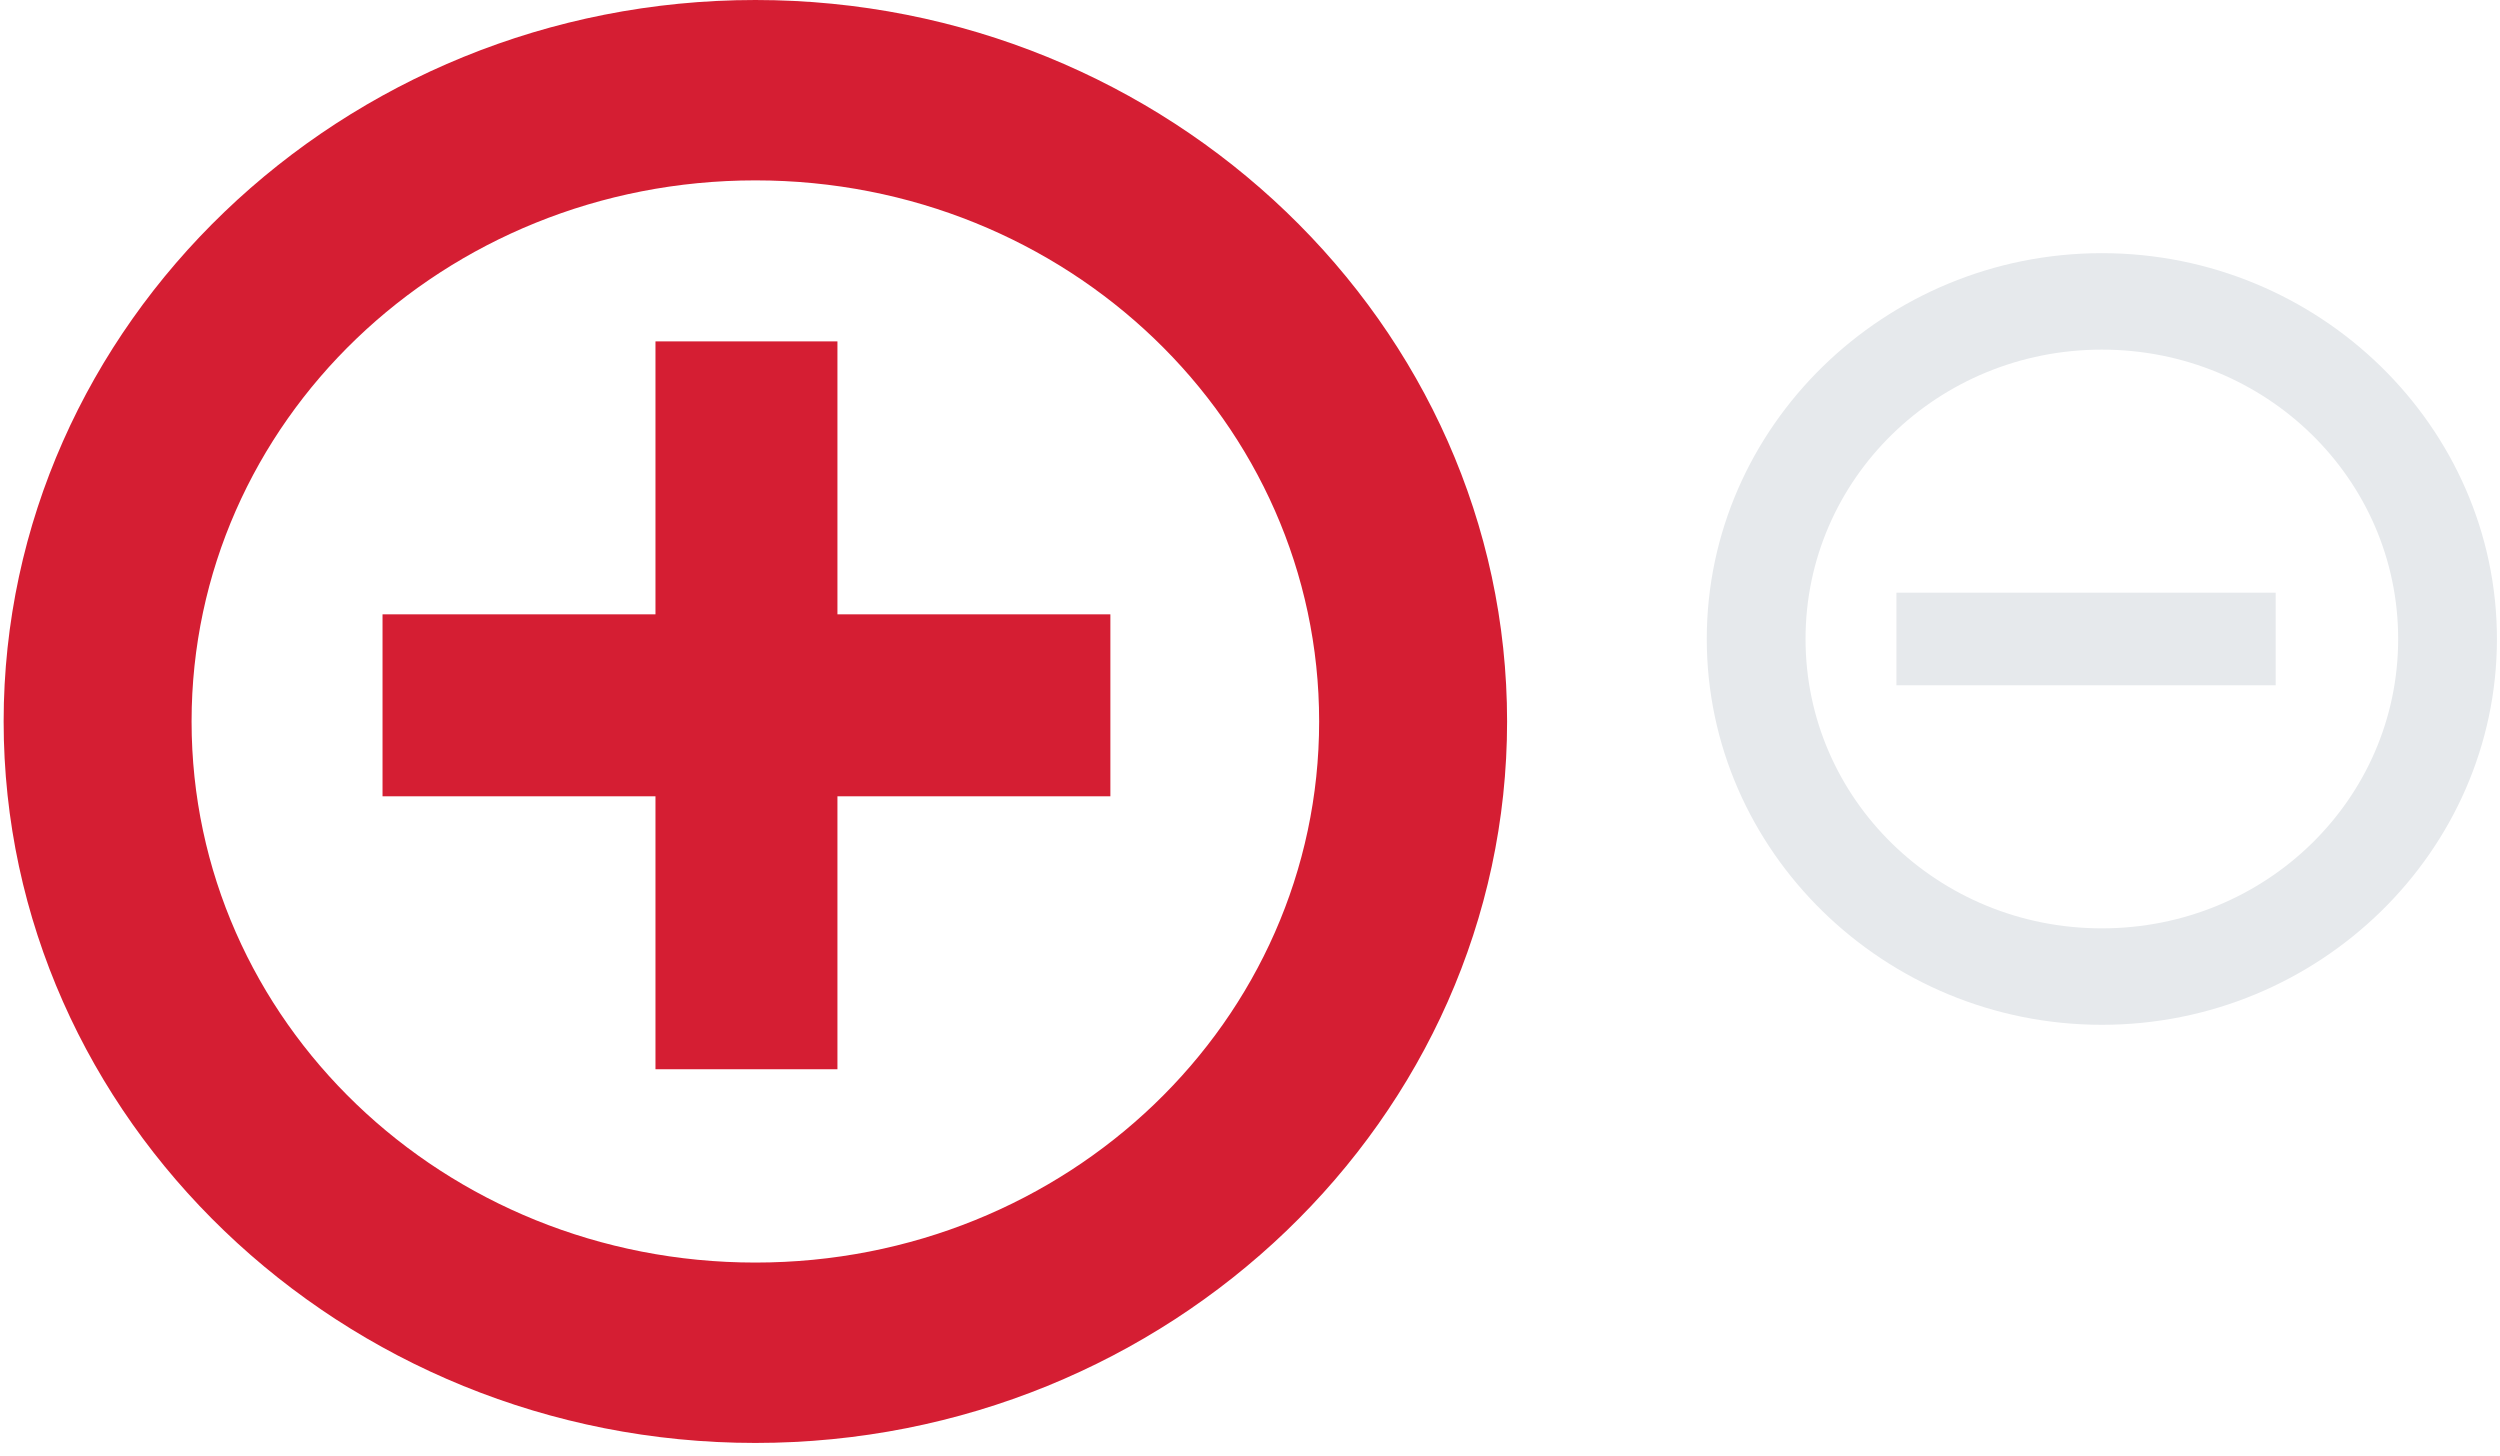
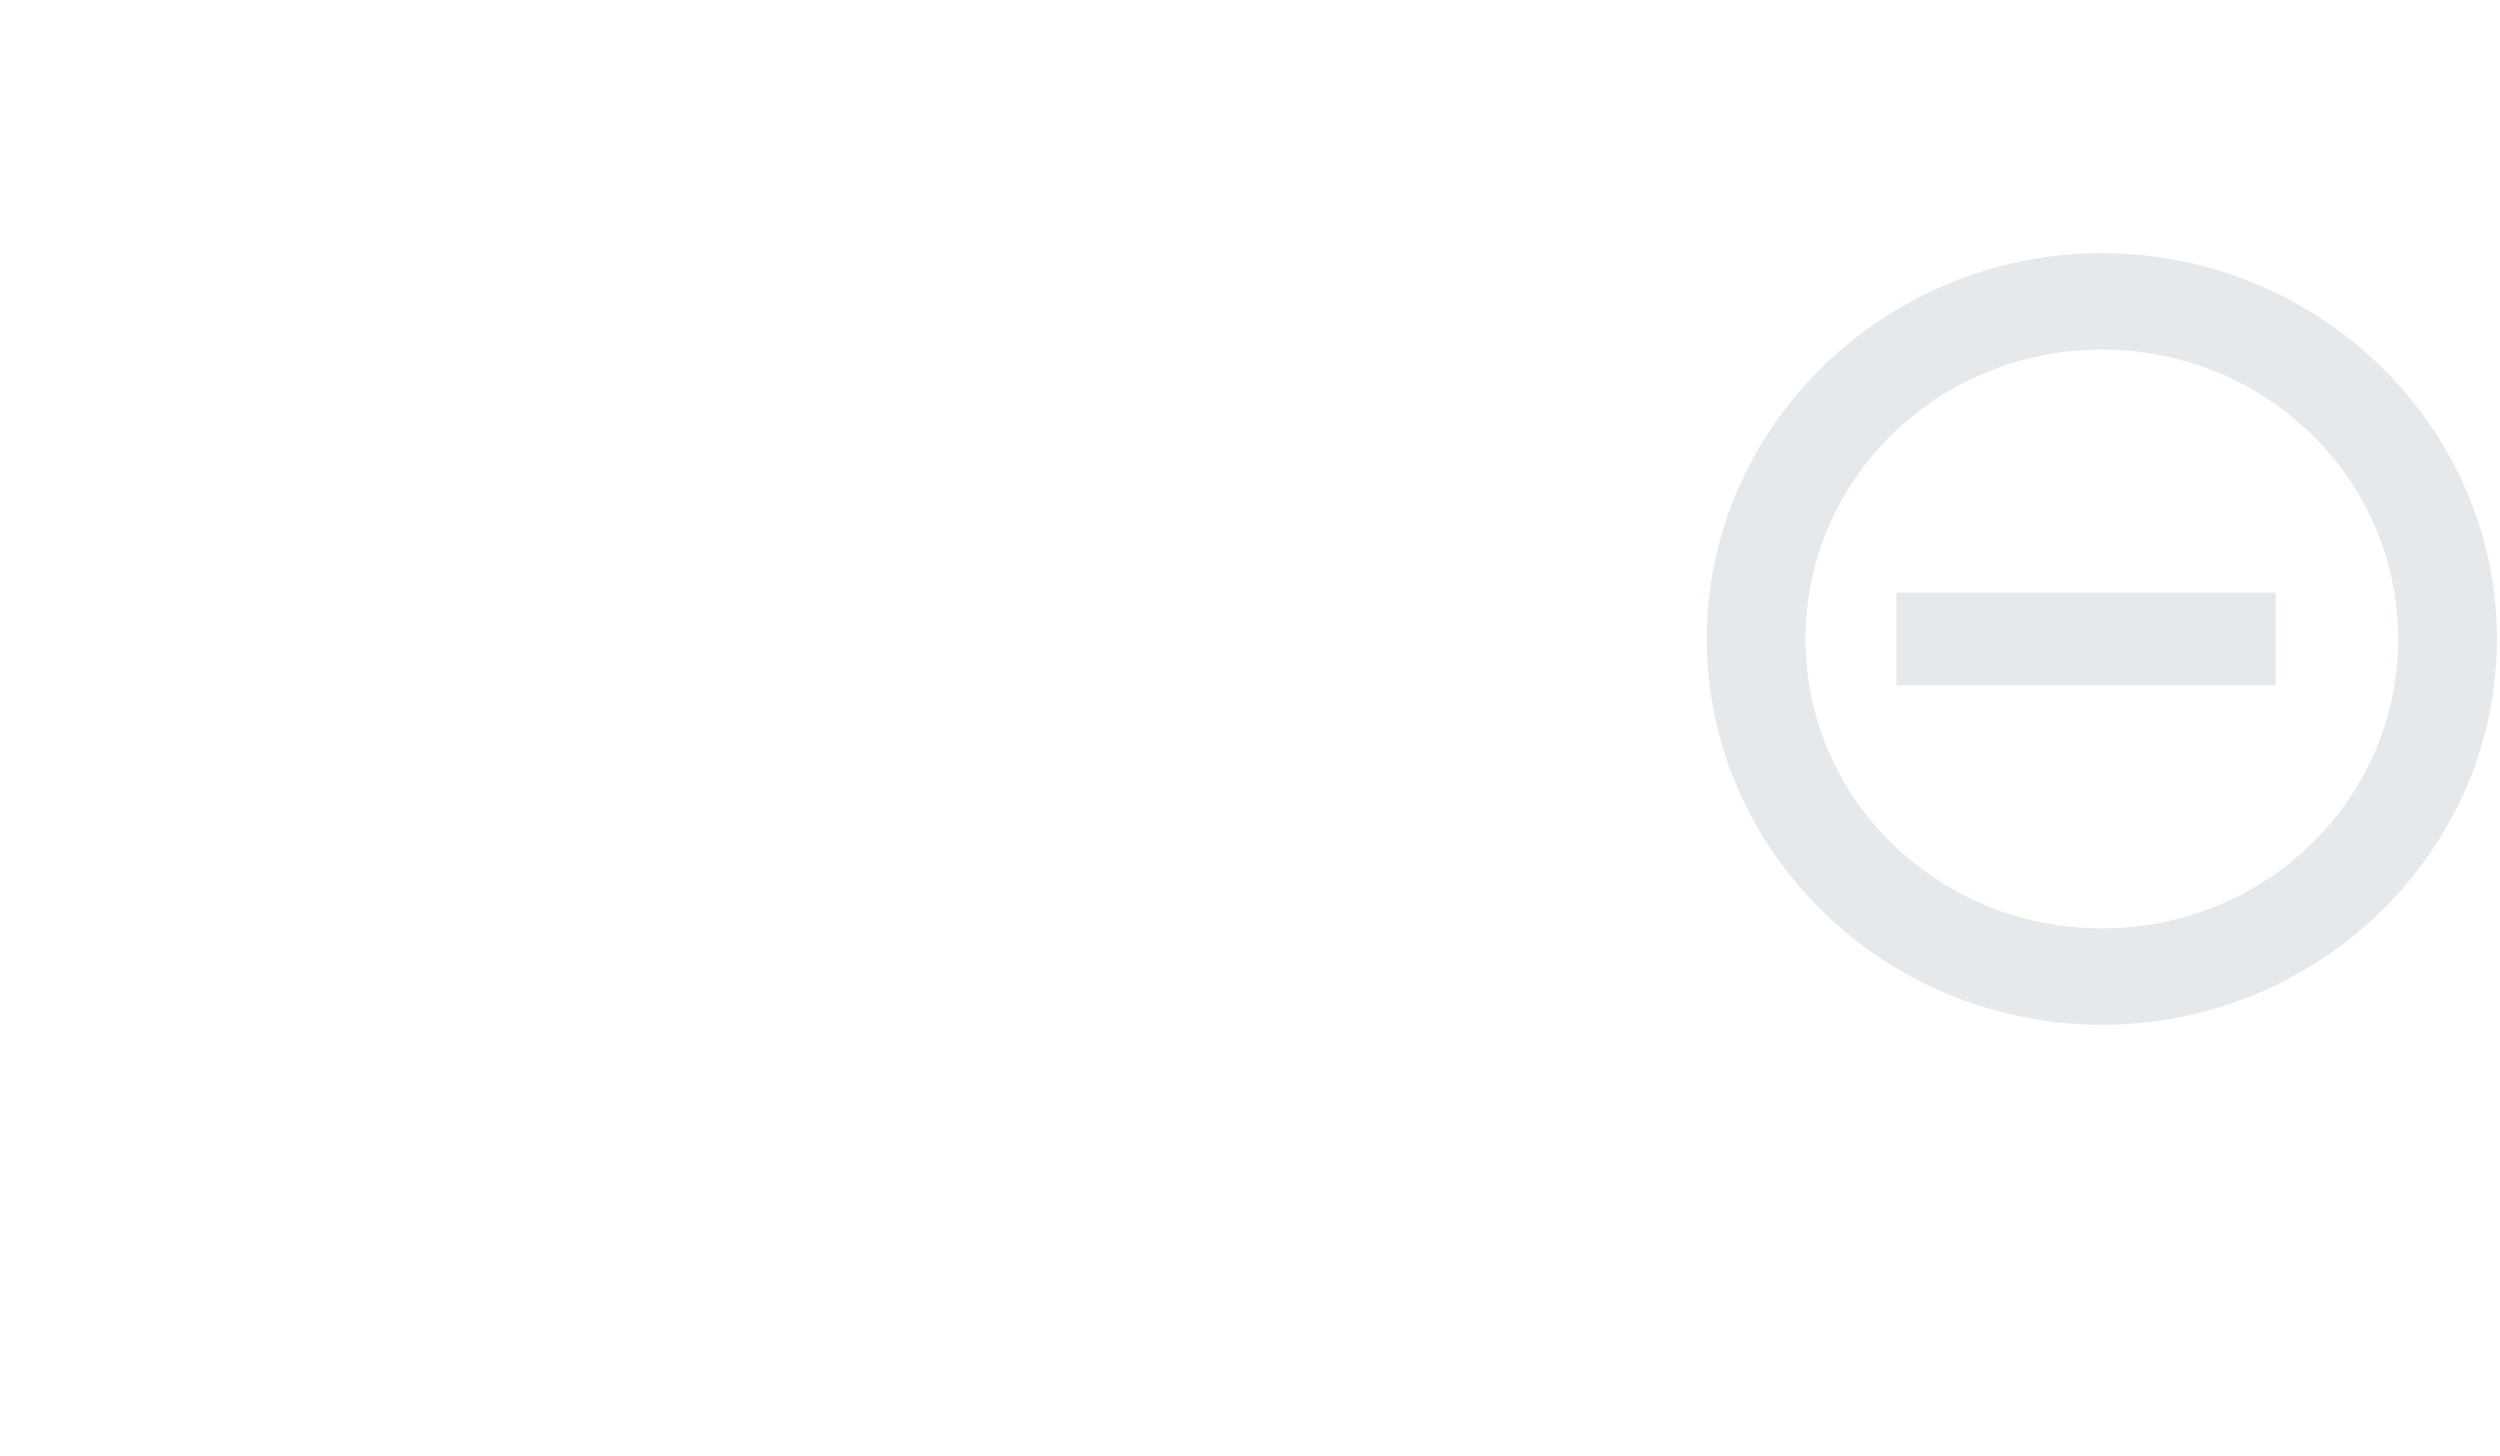
<svg xmlns="http://www.w3.org/2000/svg" width="79px" height="46px" viewBox="0 0 79 46" version="1.1">
  <title>Group</title>
  <desc>Created with Sketch.</desc>
  <defs />
  <g id="Finals" stroke="none" stroke-width="1" fill="none" fill-rule="evenodd">
    <g id="page/direct_debit/v7" transform="translate(-811, -826)">
      <g id="col">
        <g id="memberships_subscriptions" transform="translate(0, 634)">
          <g id="Group-37" transform="translate(213, 156)">
            <g id="Group-11" transform="translate(518, 0)">
              <g id="Group" transform="translate(80, 36)">
                <g id="Group-22">
-                   <path d="M47.624,22.798 C47.624,10.259 36.934,0 23.87,0 C10.805,0 0.115,10.259 0.115,22.798 C0.115,35.338 10.805,45.597 23.87,45.597 C36.934,45.597 47.624,35.338 47.624,22.798 Z M23.87,39.897 C14.011,39.897 6.054,32.261 6.054,22.798 C6.054,13.336 14.011,5.7 23.87,5.7 C33.729,5.7 41.685,13.336 41.685,22.798 C41.685,32.261 33.729,39.897 23.87,39.897 Z" id="Fill-1" fill="#D51E33" />
-                   <polygon id="Fill-2" fill="#D51E33" points="26.463 10.788 20.713 10.788 20.713 19.413 12.088 19.413 12.088 25.163 20.713 25.163 20.713 33.788 26.463 33.788 26.463 25.163 35.088 25.163 35.088 19.413 26.463 19.413" />
                  <g id="Group-21" transform="translate(53.934, 8)" fill="#E6E9EC">
                    <path d="M12.485,0 C5.618,0 0,5.486 0,12.192 C0,18.898 5.618,24.384 12.485,24.384 C19.351,24.384 24.969,18.898 24.969,12.192 C24.969,5.486 19.351,0 12.485,0 Z M12.485,21.336 C7.303,21.336 3.121,17.252 3.121,12.192 C3.121,7.132 7.303,3.048 12.485,3.048 C17.666,3.048 21.848,7.132 21.848,12.192 C21.848,17.252 17.666,21.336 12.485,21.336 Z" id="Fill-3" />
                    <polygon id="Fill-4" points="5.993 13.655 17.978 13.655 17.978 10.729 5.993 10.729" />
                  </g>
                </g>
              </g>
            </g>
          </g>
        </g>
      </g>
    </g>
  </g>
</svg>